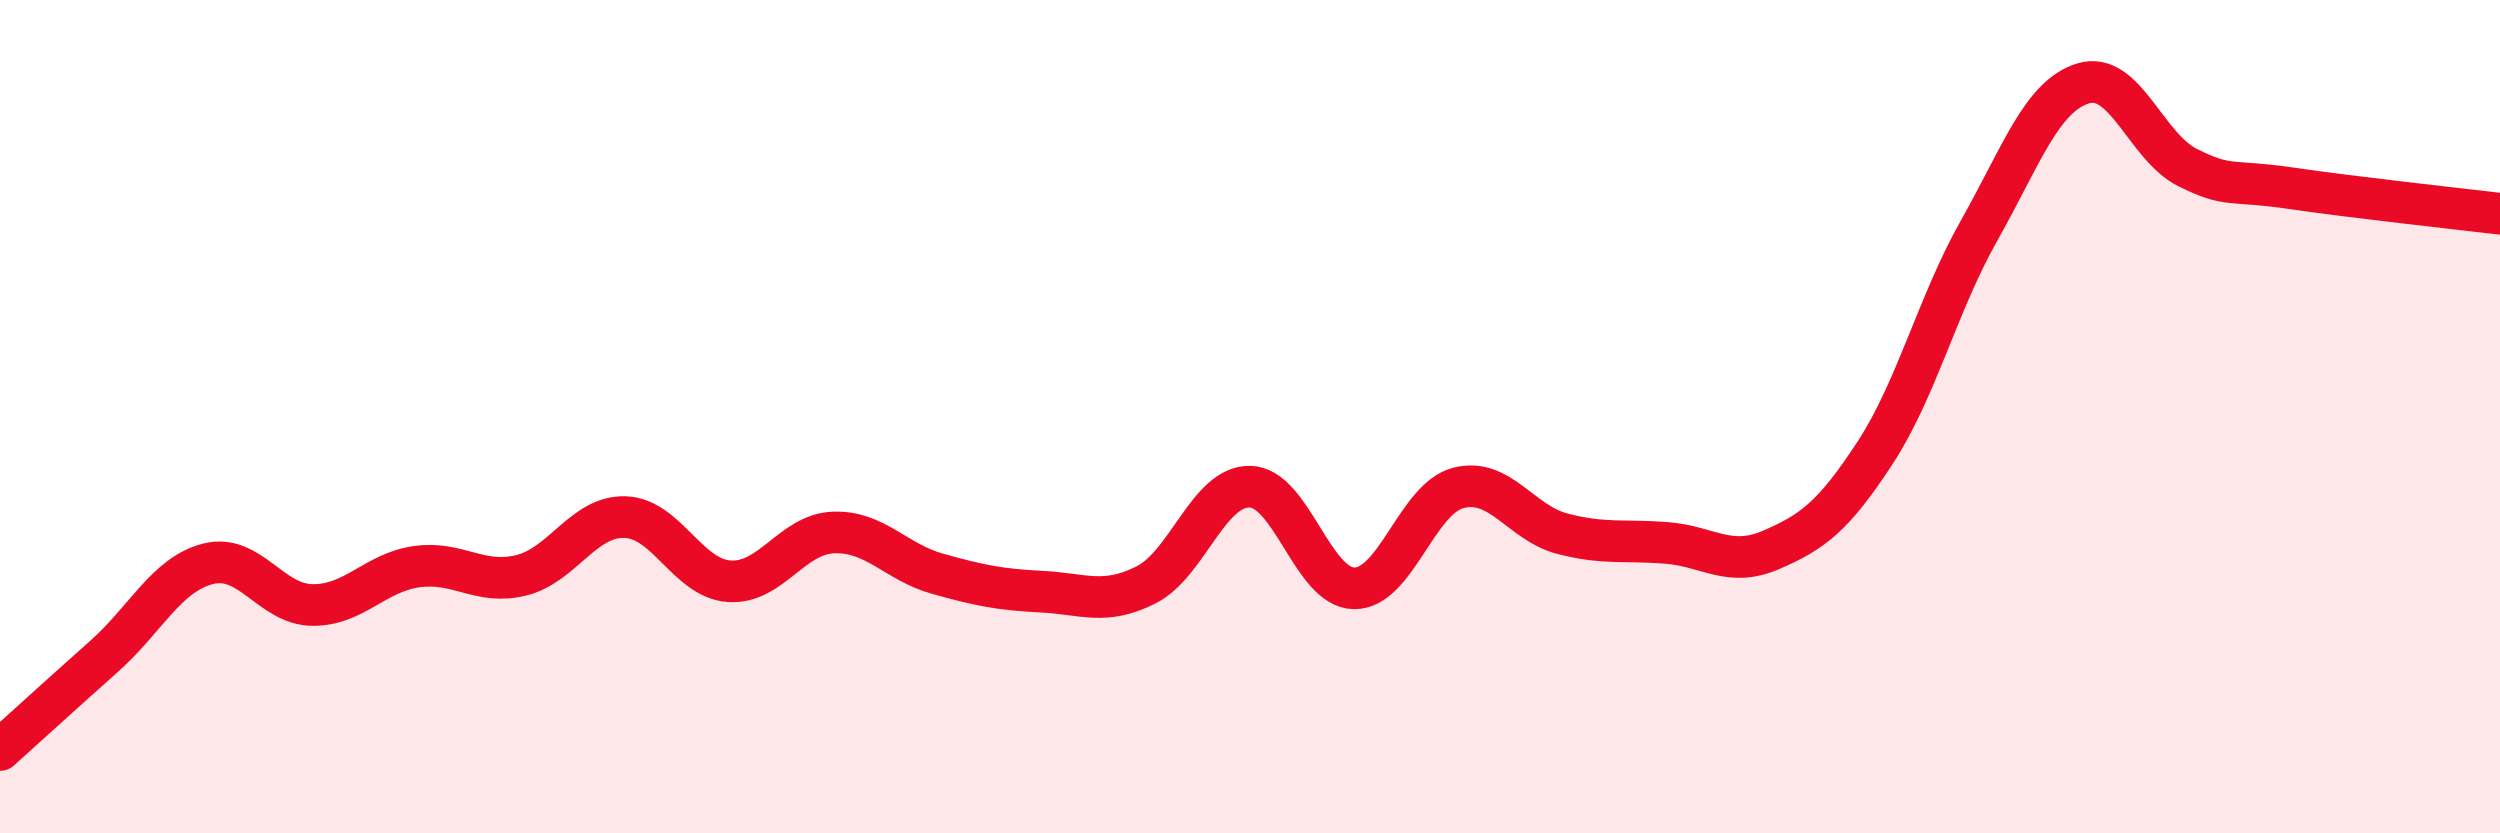
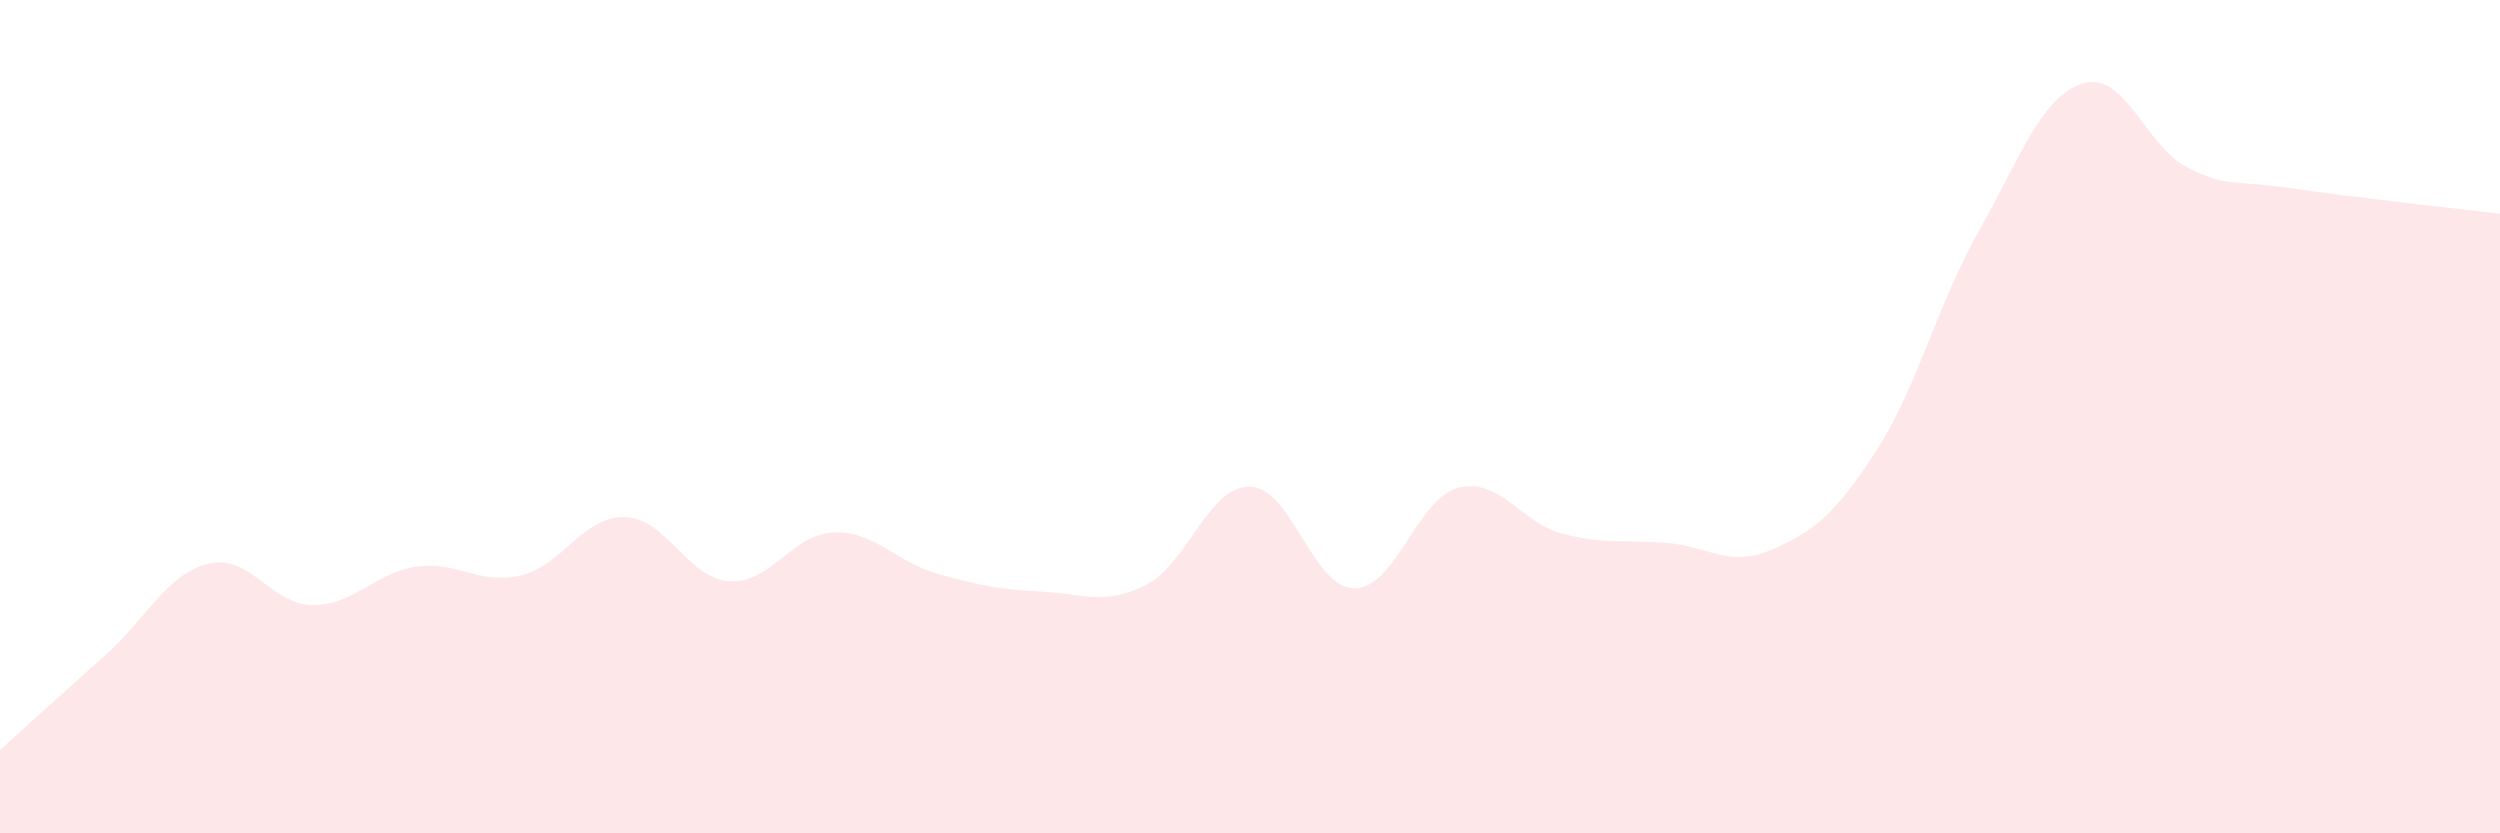
<svg xmlns="http://www.w3.org/2000/svg" width="60" height="20" viewBox="0 0 60 20">
  <path d="M 0,18 C 0.5,17.55 1.5,16.64 2.5,15.75 C 3.5,14.86 4,13.78 5,13.53 C 6,13.28 6.5,14.51 7.5,14.52 C 8.5,14.53 9,13.74 10,13.6 C 11,13.46 11.5,14.05 12.5,13.81 C 13.5,13.57 14,12.38 15,12.41 C 16,12.44 16.5,13.88 17.5,13.95 C 18.5,14.02 19,12.82 20,12.78 C 21,12.74 21.5,13.49 22.5,13.77 C 23.5,14.05 24,14.15 25,14.2 C 26,14.25 26.5,14.54 27.5,14.04 C 28.5,13.54 29,11.66 30,11.68 C 31,11.7 31.5,14.11 32.5,14.12 C 33.5,14.13 34,11.97 35,11.71 C 36,11.45 36.5,12.55 37.5,12.81 C 38.5,13.07 39,12.95 40,13.03 C 41,13.11 41.5,13.63 42.5,13.2 C 43.5,12.77 44,12.4 45,10.87 C 46,9.34 46.5,7.3 47.5,5.53 C 48.5,3.76 49,2.3 50,2 C 51,1.7 51.5,3.52 52.5,4.02 C 53.5,4.52 53.5,4.3 55,4.52 C 56.5,4.74 59,5.01 60,5.13L60 20L0 20Z" fill="#EB0A25" opacity="0.1" stroke-linecap="round" stroke-linejoin="round" />
-   <path d="M 0,18 C 0.5,17.55 1.5,16.64 2.5,15.75 C 3.5,14.86 4,13.78 5,13.53 C 6,13.28 6.5,14.51 7.5,14.52 C 8.5,14.53 9,13.74 10,13.6 C 11,13.46 11.5,14.05 12.5,13.81 C 13.5,13.57 14,12.38 15,12.41 C 16,12.44 16.5,13.88 17.5,13.95 C 18.5,14.02 19,12.82 20,12.78 C 21,12.74 21.5,13.49 22.5,13.77 C 23.5,14.05 24,14.15 25,14.2 C 26,14.25 26.5,14.54 27.5,14.04 C 28.5,13.54 29,11.66 30,11.68 C 31,11.7 31.5,14.11 32.5,14.12 C 33.5,14.13 34,11.97 35,11.71 C 36,11.45 36.5,12.55 37.5,12.81 C 38.5,13.07 39,12.95 40,13.03 C 41,13.11 41.5,13.63 42.5,13.2 C 43.5,12.77 44,12.4 45,10.87 C 46,9.34 46.5,7.3 47.5,5.53 C 48.5,3.76 49,2.3 50,2 C 51,1.7 51.5,3.52 52.5,4.02 C 53.5,4.52 53.5,4.3 55,4.52 C 56.5,4.74 59,5.01 60,5.13" stroke="#EB0A25" stroke-width="1" fill="none" stroke-linecap="round" stroke-linejoin="round" />
</svg>